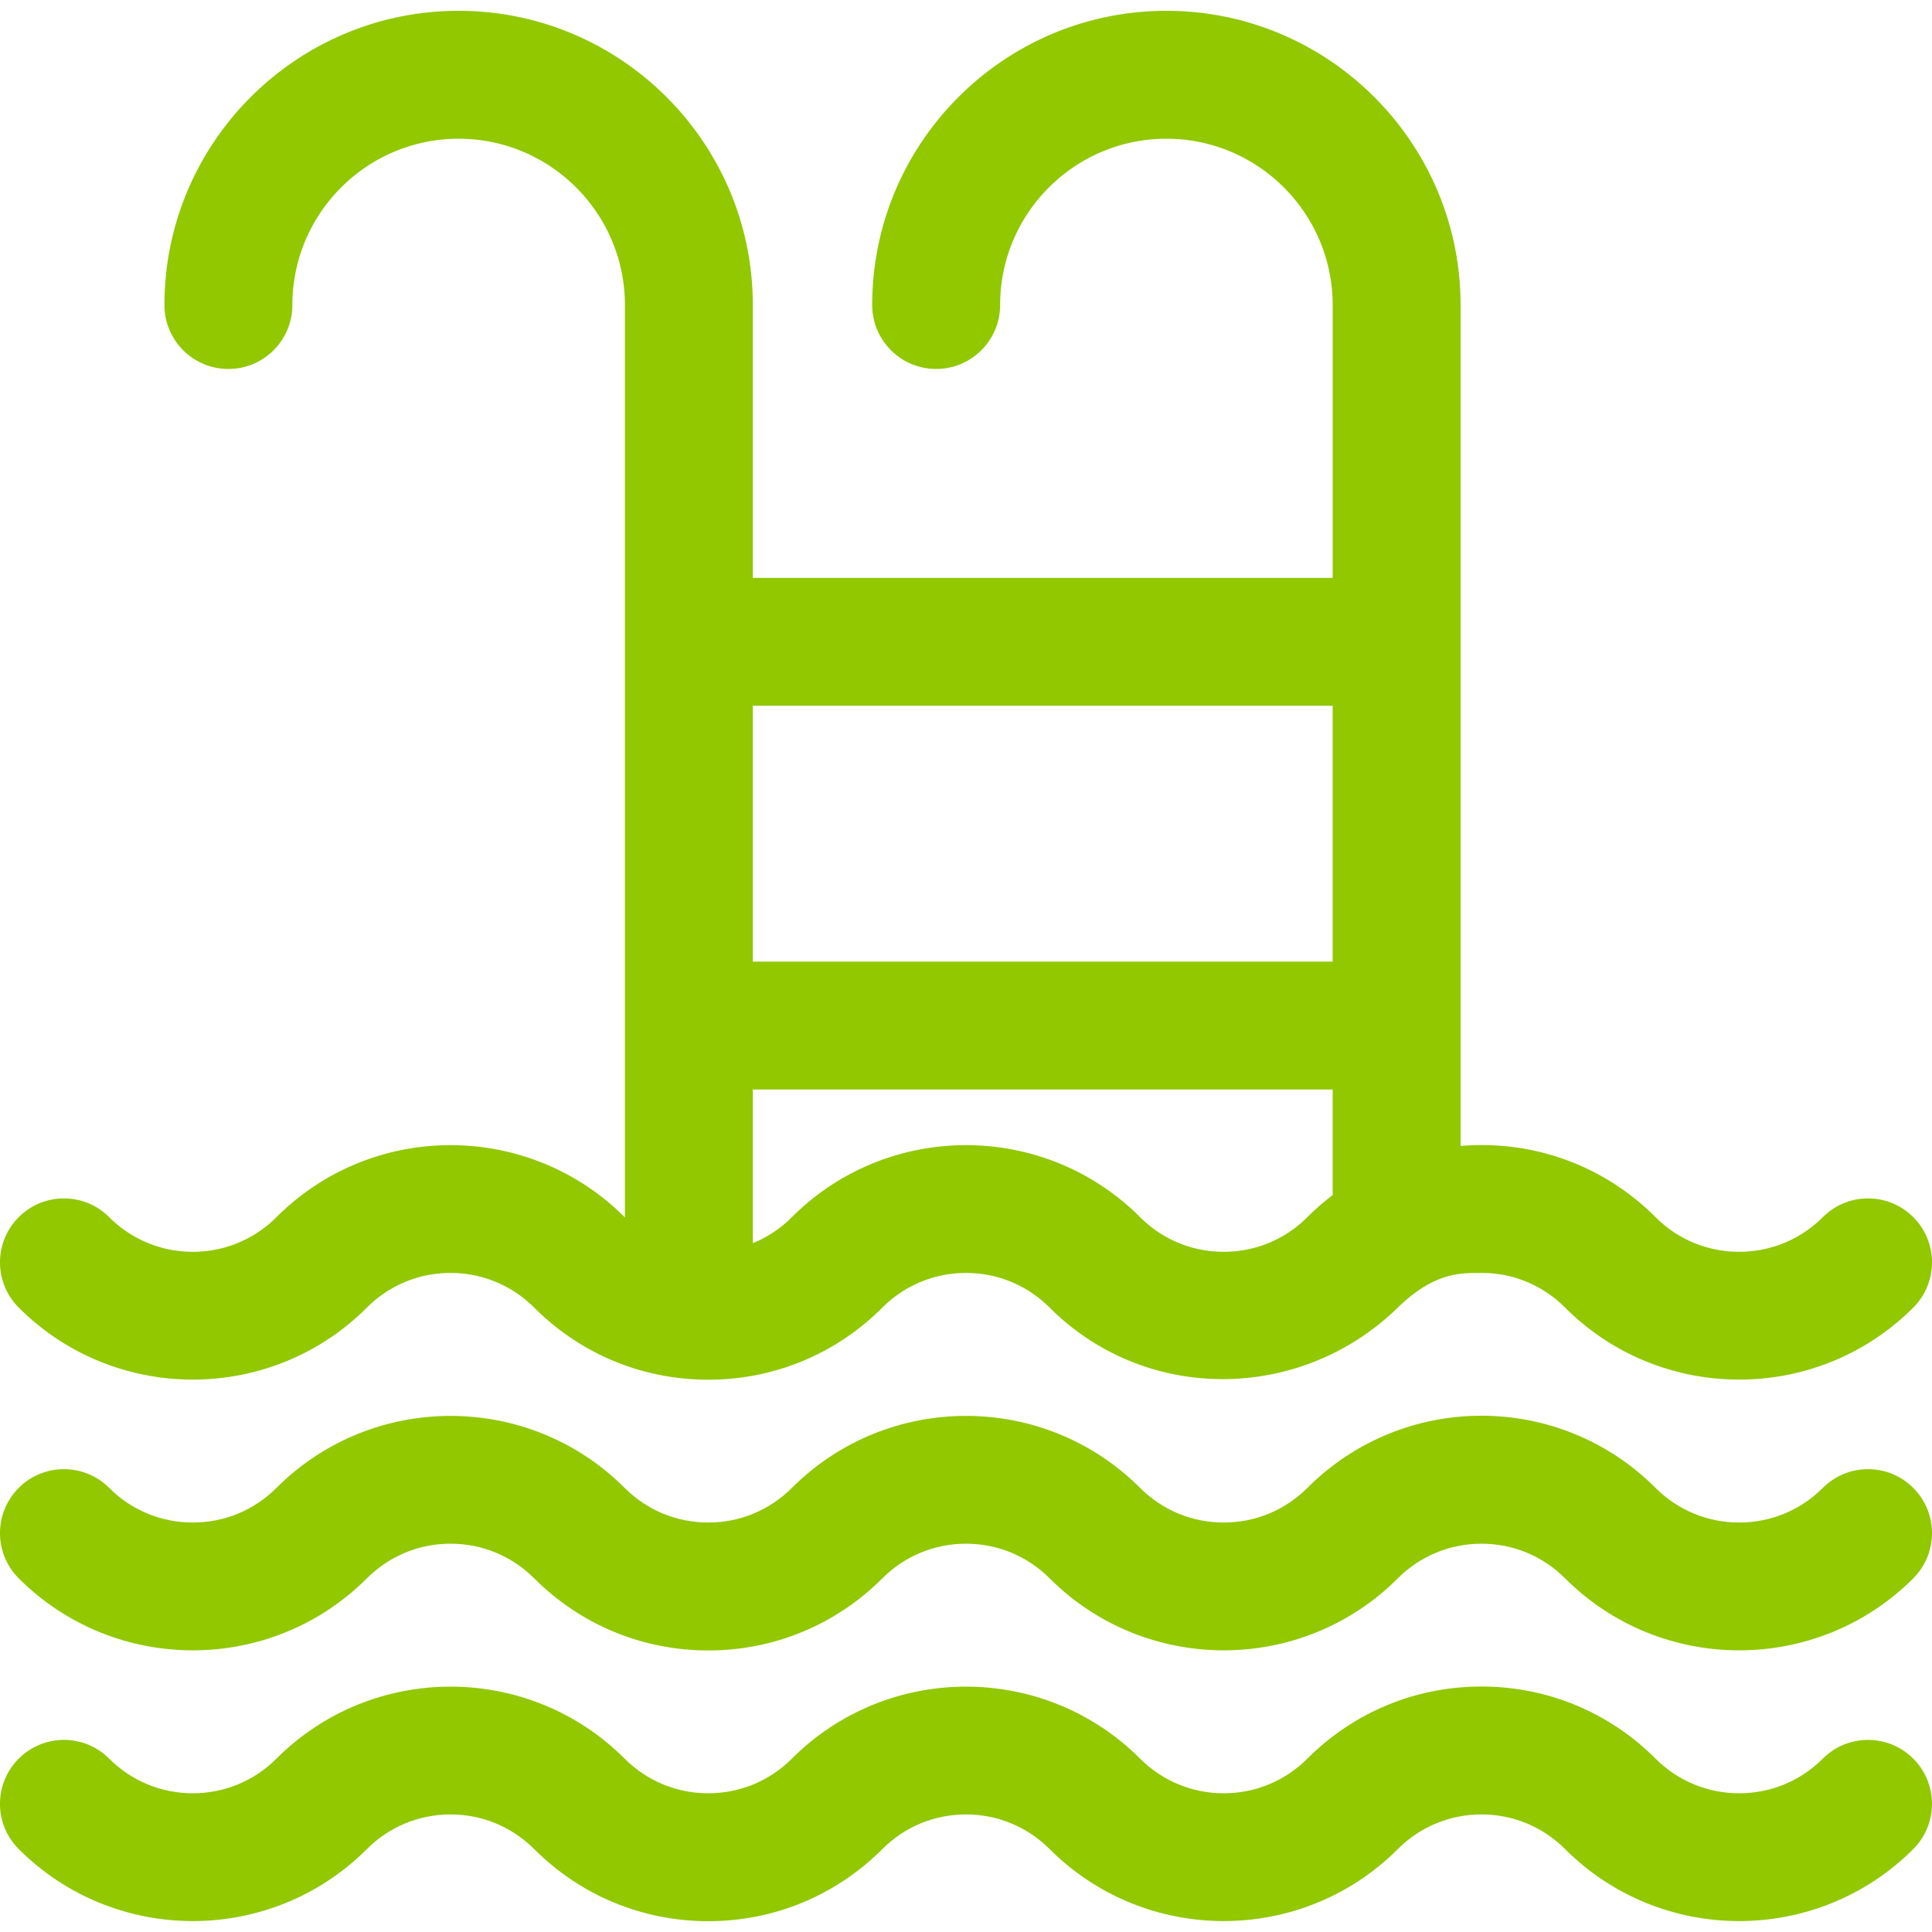
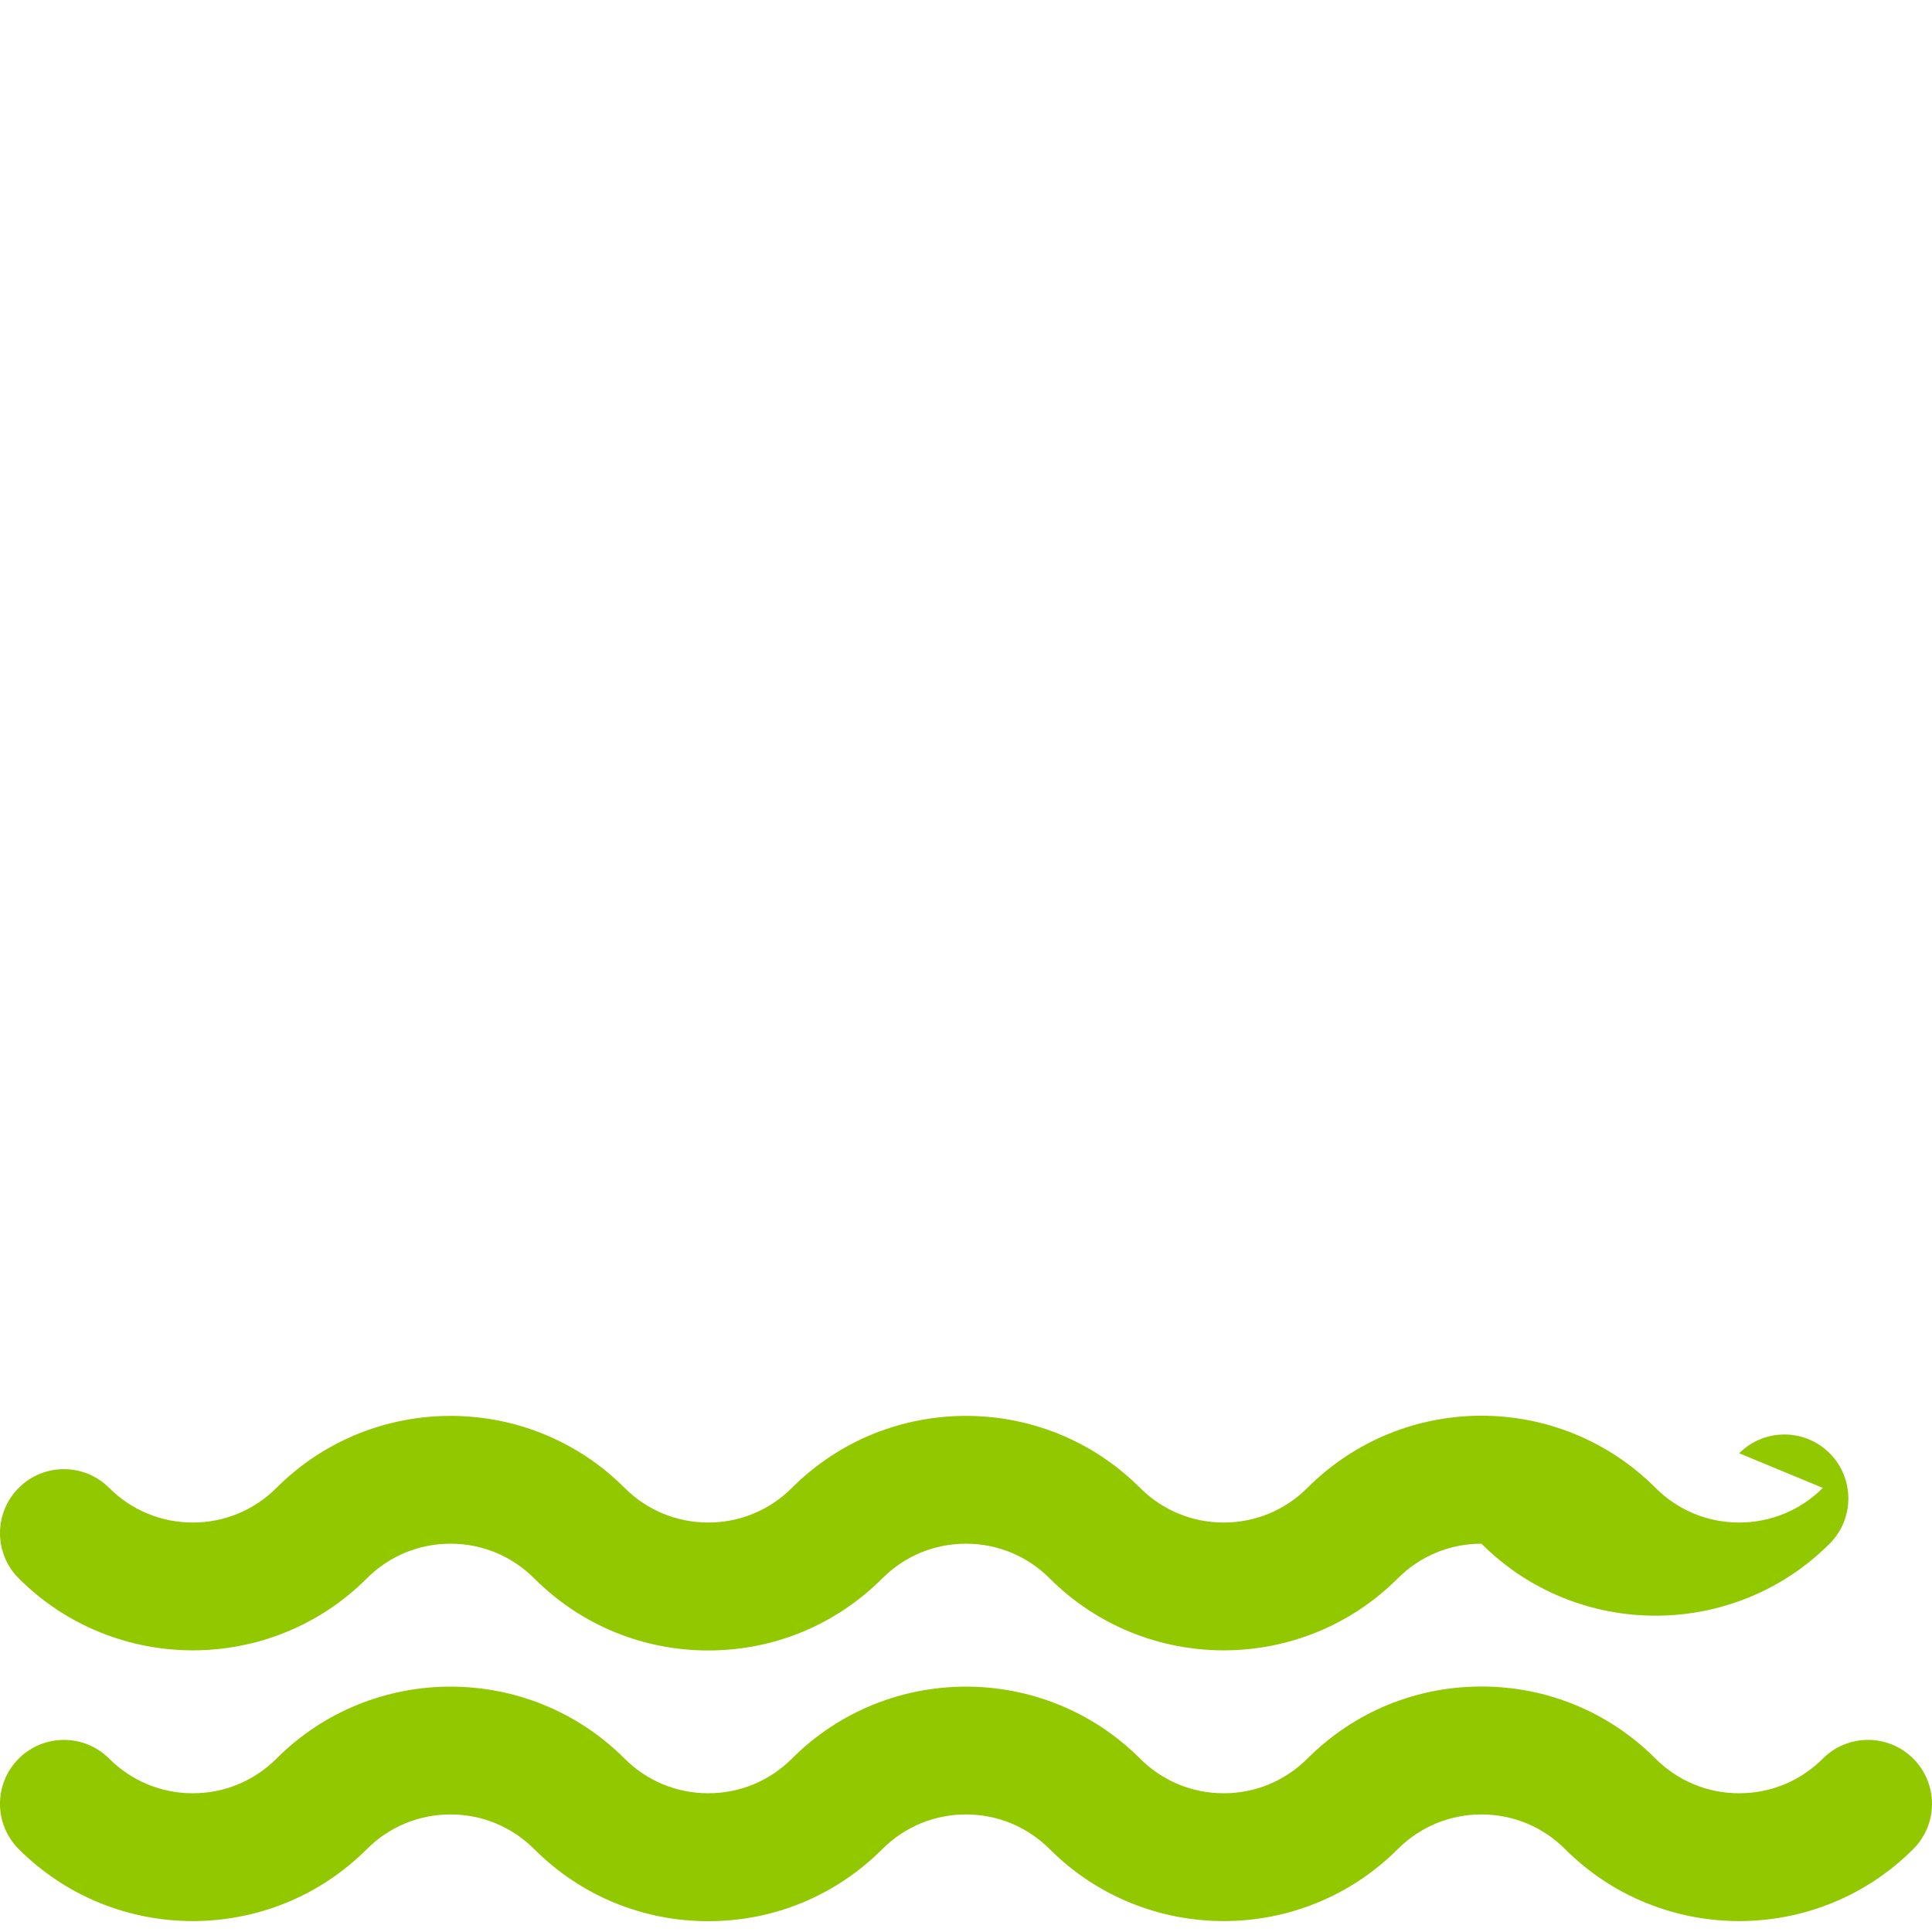
<svg xmlns="http://www.w3.org/2000/svg" version="1.1" width="512" height="512" x="0" y="0" viewBox="0 0 453.136 453.136" style="enable-background:new 0 0 512 512" xml:space="preserve" class="">
  <g>
-     <path d="M86.055 306.687c5.24-5.24 12.207-8.125 19.618-8.125 7.411 0 14.377 2.886 19.617 8.125 10.906 10.906 25.407 16.913 40.831 16.913 15.424 0 29.925-6.006 40.83-16.913 5.24-5.24 12.207-8.125 19.618-8.125s14.377 2.886 19.618 8.125c22.513 22.514 58.863 22.228 81.662 0 8.721-8.502 15.061-8.1 19.617-8.125 7.41-.041 14.377 2.885 19.617 8.125 22.514 22.515 59.147 22.515 81.661 0 5.858-5.858 5.858-15.355 0-21.213-5.857-5.858-15.355-5.858-21.213 0-5.24 5.24-12.207 8.125-19.618 8.125-7.411 0-14.377-2.886-19.617-8.125-11.996-11.996-28.425-18.139-45.727-16.695V71.537c0-38.047-30.953-69-69-69s-69 30.953-69 69c0 8.284 6.716 15 15 15 8.284 0 15-6.716 15-15 0-21.505 17.495-39 39-39s39 17.495 39 39v64h-136v-64c0-38.047-30.953-69-69-69s-69 30.953-69 69c0 8.284 6.716 15 15 15s15-6.716 15-15c0-21.505 17.495-39 39-39s39 17.495 39 39v213.999l-.065-.062c-22.514-22.515-59.147-22.515-81.661 0-5.24 5.24-12.207 8.125-19.618 8.125-7.411 0-14.378-2.886-19.618-8.125-5.857-5.858-15.356-5.858-21.213 0-5.858 5.858-5.858 15.355 0 21.213 22.513 22.515 59.147 22.515 81.661 0zm200.961-13.088c-7.411 0-14.377-2.886-19.618-8.125-22.514-22.514-59.147-22.515-81.662 0a27.688 27.688 0 0 1-9.169 6.095v-36.032h136v24.765a58.428 58.428 0 0 0-5.934 5.172c-5.239 5.24-12.206 8.125-19.617 8.125zm25.552-128.062v60h-136v-60h136z" fill="#91c800" data-original="#000000" class="" />
-     <path d="M427.53 348.974c-5.24 5.24-12.207 8.125-19.618 8.125-7.411 0-14.377-2.886-19.617-8.125-22.566-22.566-59.093-22.569-81.661 0-5.24 5.24-12.207 8.125-19.618 8.125-7.411 0-14.377-2.886-19.618-8.125-22.514-22.515-59.147-22.515-81.662 0-5.24 5.24-12.206 8.125-19.617 8.125-7.41 0-14.377-2.885-19.617-8.125-22.514-22.515-59.147-22.515-81.661 0-5.24 5.24-12.207 8.125-19.618 8.125-7.411 0-14.378-2.886-19.618-8.125-5.857-5.858-15.356-5.858-21.213 0-5.858 5.858-5.858 15.355 0 21.213 22.514 22.515 59.147 22.515 81.661 0 5.24-5.24 12.207-8.125 19.618-8.125 7.411 0 14.377 2.886 19.617 8.125 10.906 10.906 25.407 16.913 40.831 16.913 15.424 0 29.925-6.006 40.83-16.913 5.24-5.24 12.207-8.125 19.618-8.125s14.377 2.886 19.618 8.125c22.513 22.514 59.146 22.515 81.662 0 5.24-5.24 12.207-8.125 19.617-8.125s14.377 2.885 19.617 8.125c22.514 22.515 59.147 22.515 81.661 0 5.858-5.858 5.858-15.355 0-21.213-5.856-5.858-15.354-5.858-21.212 0z" fill="#91c800" data-original="#000000" class="" />
+     <path d="M427.53 348.974c-5.24 5.24-12.207 8.125-19.618 8.125-7.411 0-14.377-2.886-19.617-8.125-22.566-22.566-59.093-22.569-81.661 0-5.24 5.24-12.207 8.125-19.618 8.125-7.411 0-14.377-2.886-19.618-8.125-22.514-22.515-59.147-22.515-81.662 0-5.24 5.24-12.206 8.125-19.617 8.125-7.41 0-14.377-2.885-19.617-8.125-22.514-22.515-59.147-22.515-81.661 0-5.24 5.24-12.207 8.125-19.618 8.125-7.411 0-14.378-2.886-19.618-8.125-5.857-5.858-15.356-5.858-21.213 0-5.858 5.858-5.858 15.355 0 21.213 22.514 22.515 59.147 22.515 81.661 0 5.24-5.24 12.207-8.125 19.618-8.125 7.411 0 14.377 2.886 19.617 8.125 10.906 10.906 25.407 16.913 40.831 16.913 15.424 0 29.925-6.006 40.83-16.913 5.24-5.24 12.207-8.125 19.618-8.125s14.377 2.886 19.618 8.125c22.513 22.514 59.146 22.515 81.662 0 5.24-5.24 12.207-8.125 19.617-8.125c22.514 22.515 59.147 22.515 81.661 0 5.858-5.858 5.858-15.355 0-21.213-5.856-5.858-15.354-5.858-21.212 0z" fill="#91c800" data-original="#000000" class="" />
    <path d="M427.53 412.474c-5.24 5.24-12.207 8.125-19.618 8.125-7.411 0-14.377-2.886-19.617-8.125-10.906-10.906-25.407-16.913-40.831-16.913-15.424 0-29.925 6.006-40.831 16.913-5.24 5.24-12.207 8.125-19.618 8.125-7.411 0-14.377-2.886-19.618-8.125-22.514-22.515-59.147-22.516-81.662 0-5.24 5.24-12.206 8.125-19.617 8.125-7.41 0-14.377-2.885-19.617-8.125-22.514-22.515-59.147-22.515-81.661 0-5.24 5.24-12.207 8.125-19.618 8.125-7.411 0-14.378-2.886-19.618-8.125-5.857-5.858-15.356-5.858-21.213 0-5.858 5.858-5.858 15.355 0 21.213 22.514 22.515 59.147 22.515 81.661 0 5.24-5.24 12.207-8.125 19.618-8.125 7.411 0 14.377 2.886 19.617 8.125 10.906 10.906 25.407 16.913 40.831 16.913 15.424 0 29.925-6.006 40.83-16.913 5.24-5.24 12.207-8.125 19.618-8.125s14.377 2.886 19.618 8.125c22.513 22.514 59.146 22.515 81.662 0 5.24-5.24 12.207-8.125 19.617-8.125s14.377 2.885 19.617 8.125c22.514 22.515 59.147 22.515 81.661 0 5.858-5.858 5.858-15.355 0-21.213-5.855-5.858-15.353-5.858-21.211 0z" fill="#91c800" data-original="#000000" class="" />
  </g>
</svg>